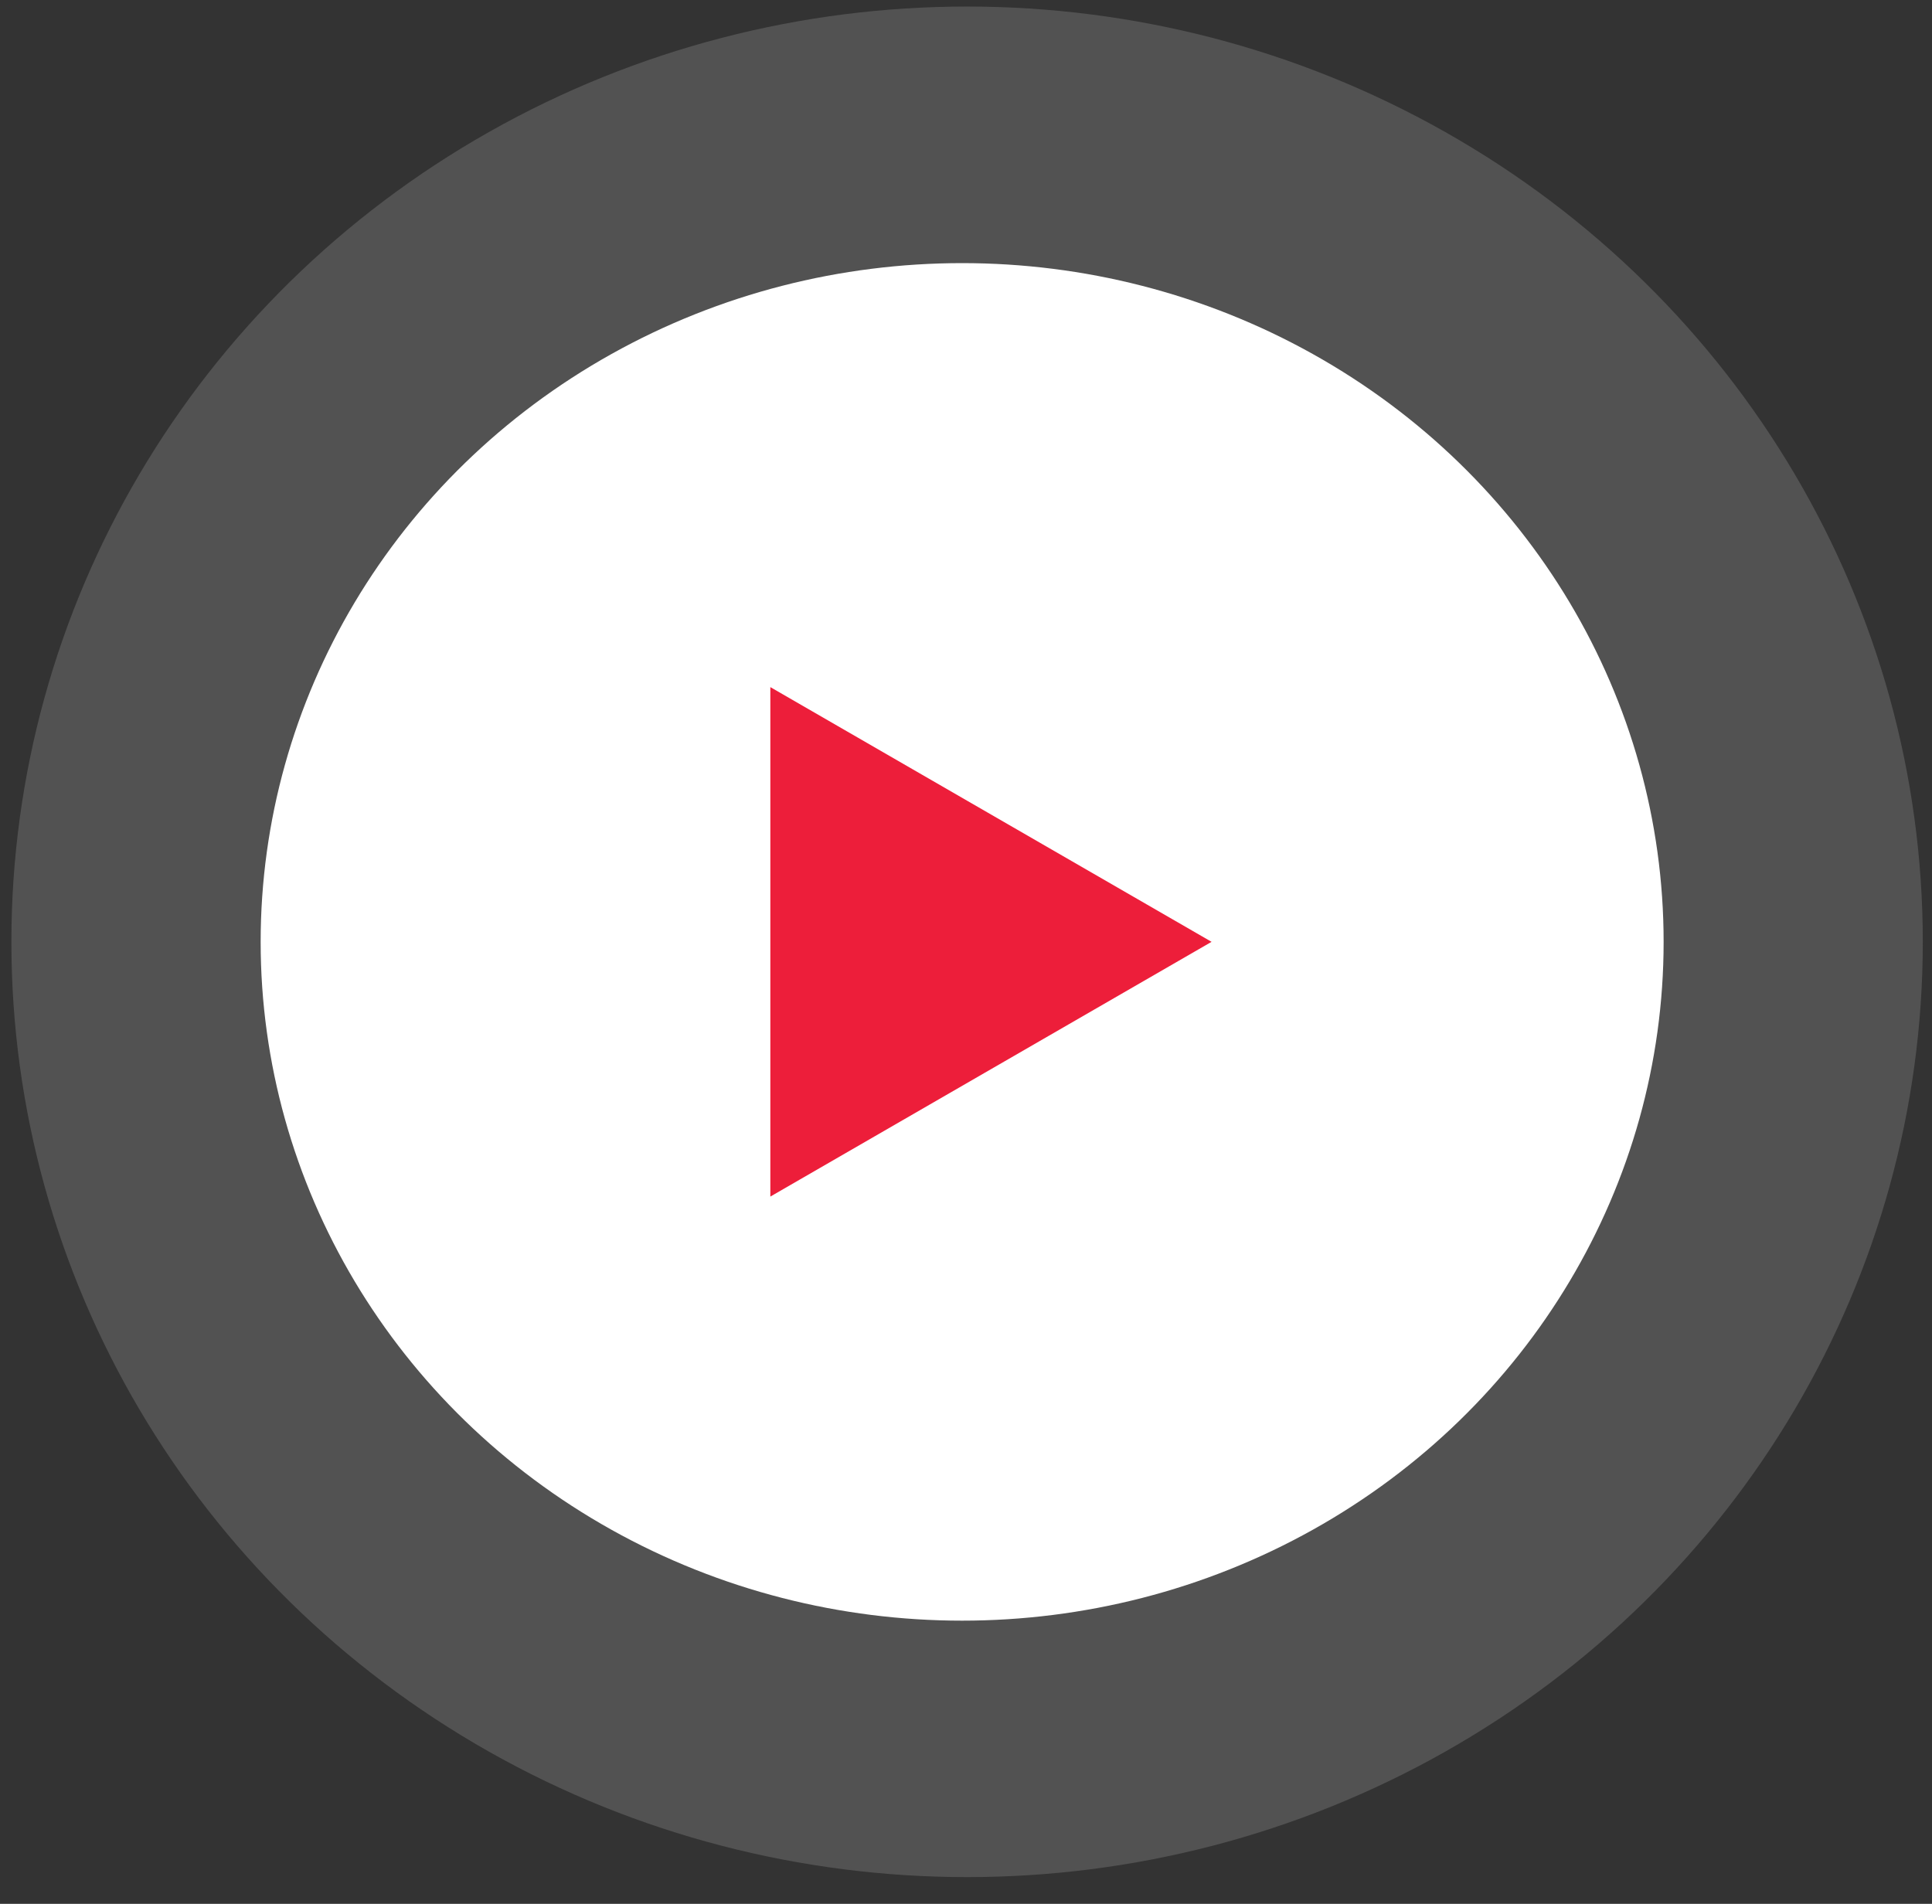
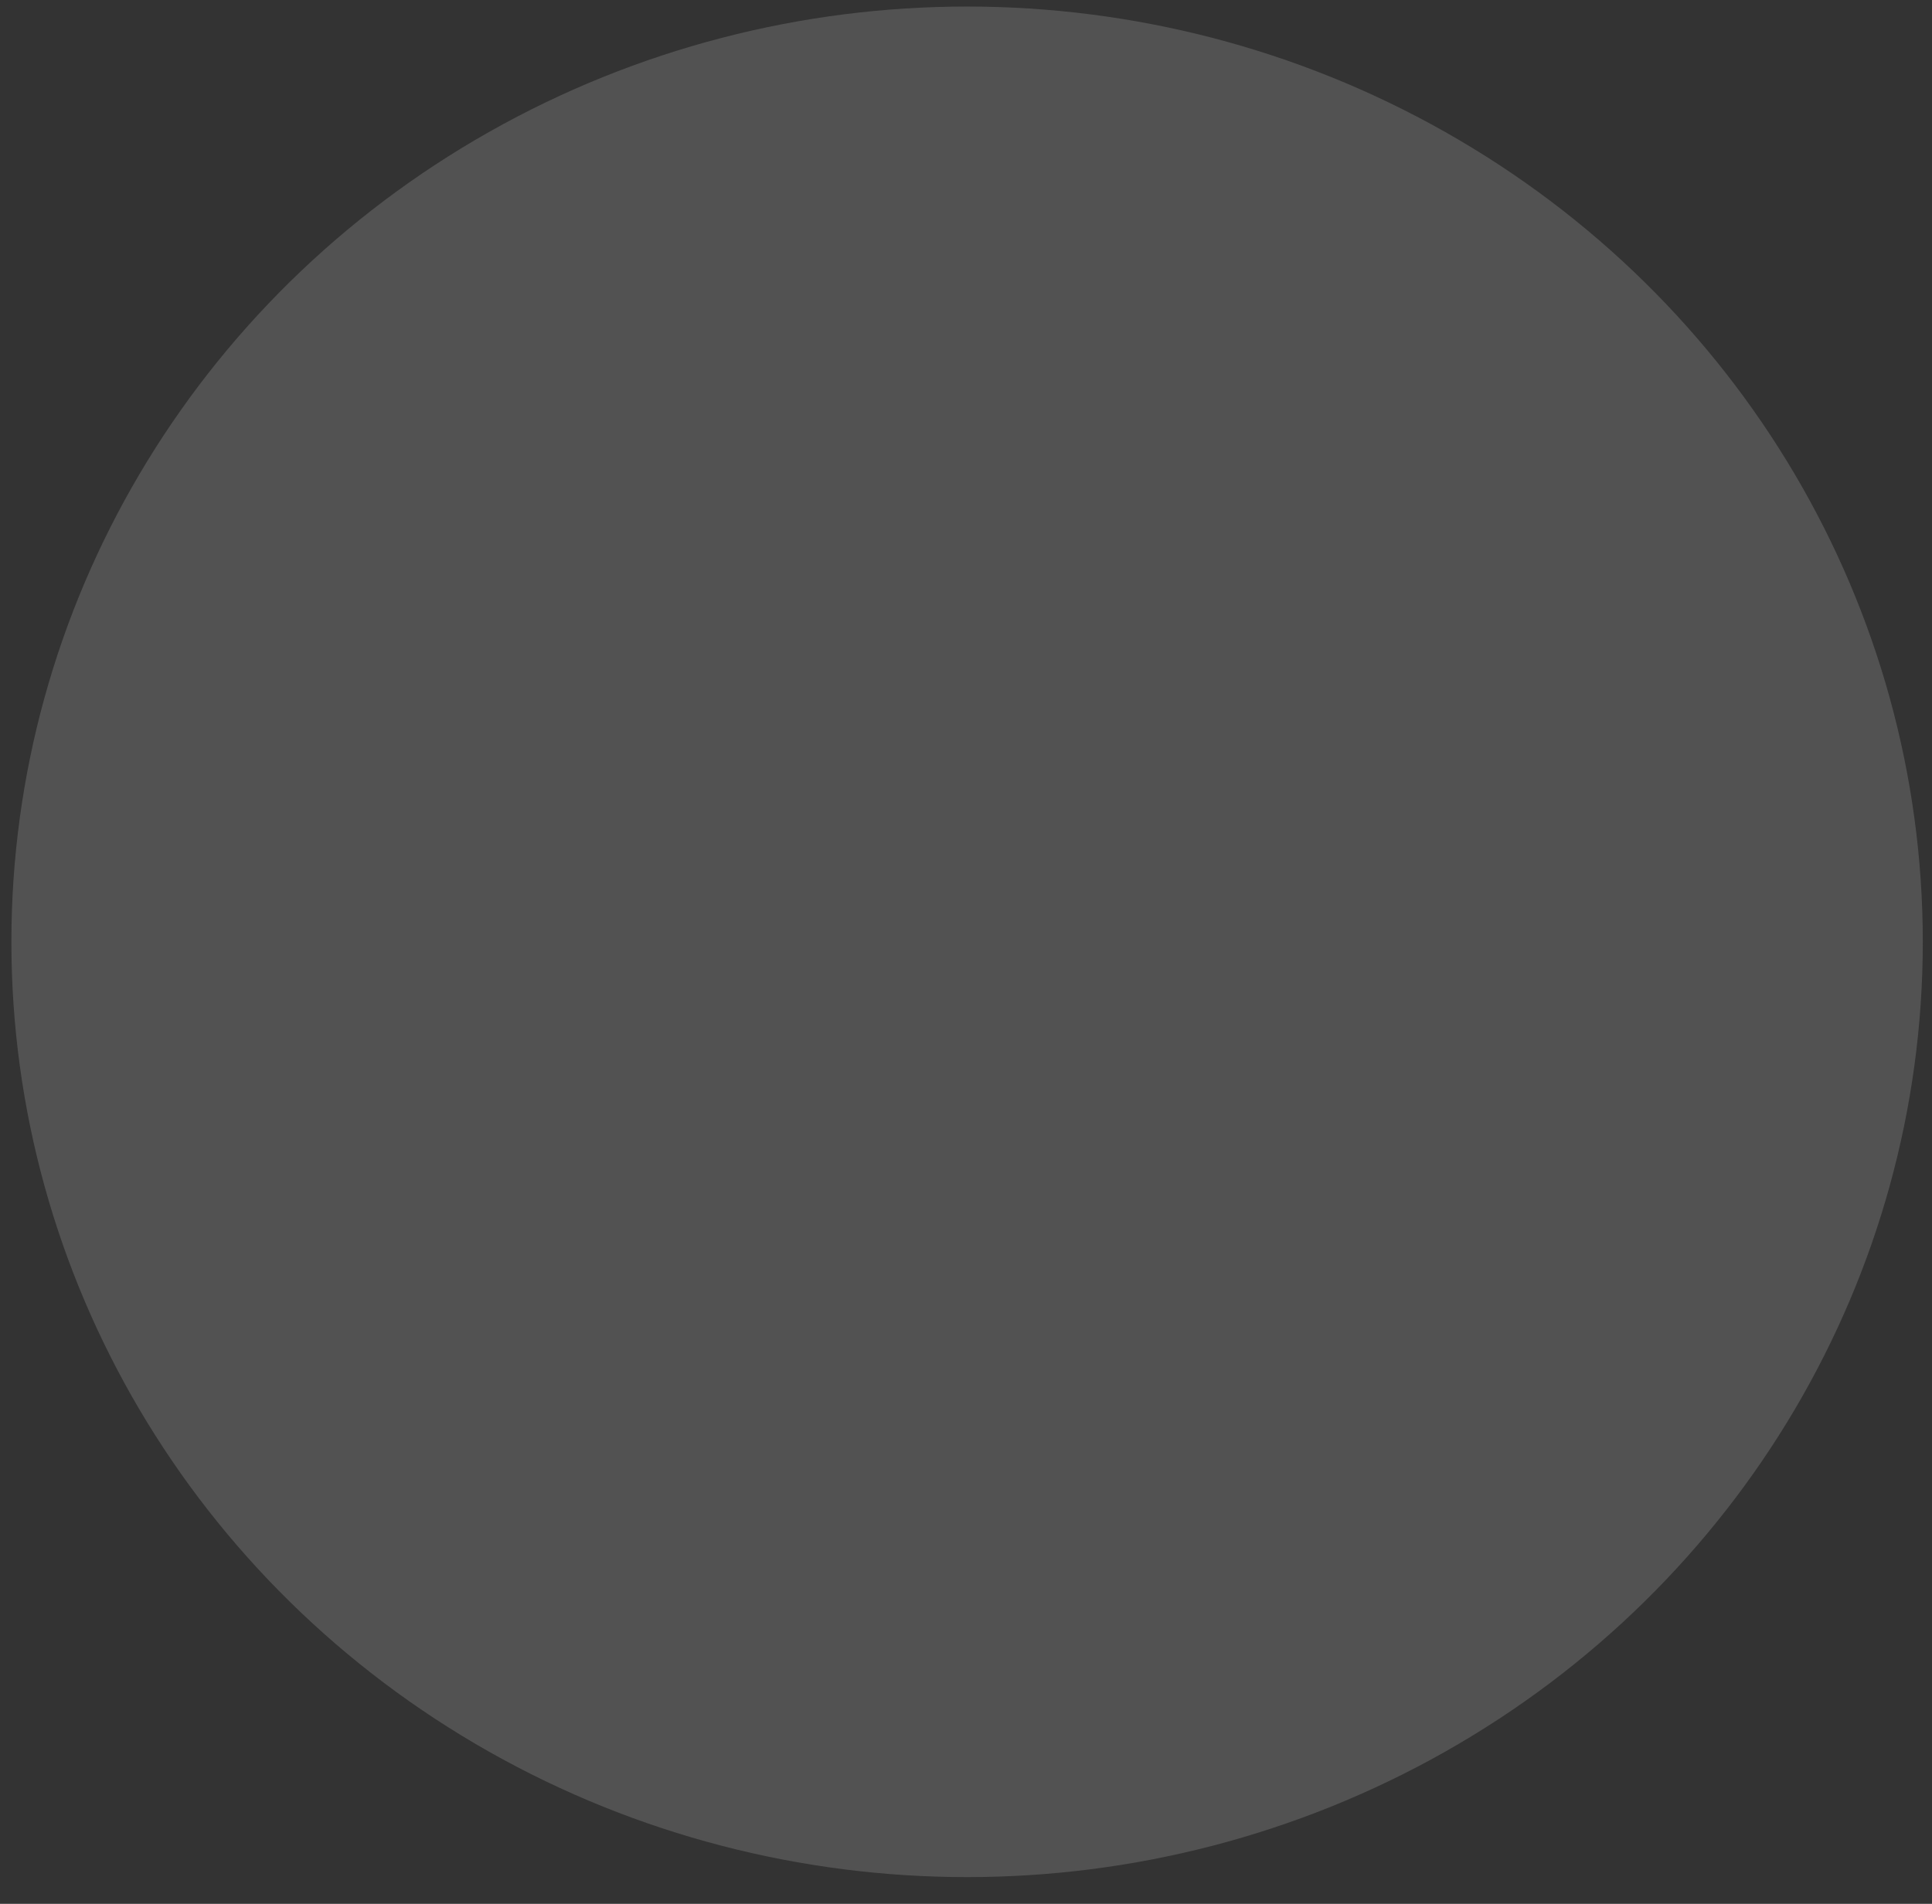
<svg xmlns="http://www.w3.org/2000/svg" width="69" height="68" viewBox="0 0 69 68" fill="none">
  <rect x="0" y="0" width="69" height="68" fill="#333333" stroke="none" />
  <ellipse cx="34.539" cy="33.64" rx="34.132" ry="33.406" fill="#B3B3B3" fill-opacity="0.25" />
-   <ellipse cx="34.362" cy="33.642" rx="25.053" ry="24.244" fill="white" />
-   <path d="M43.27 33.64L27.512 42.739L27.512 24.542L43.27 33.64Z" fill="#ED1E3A" />
</svg>